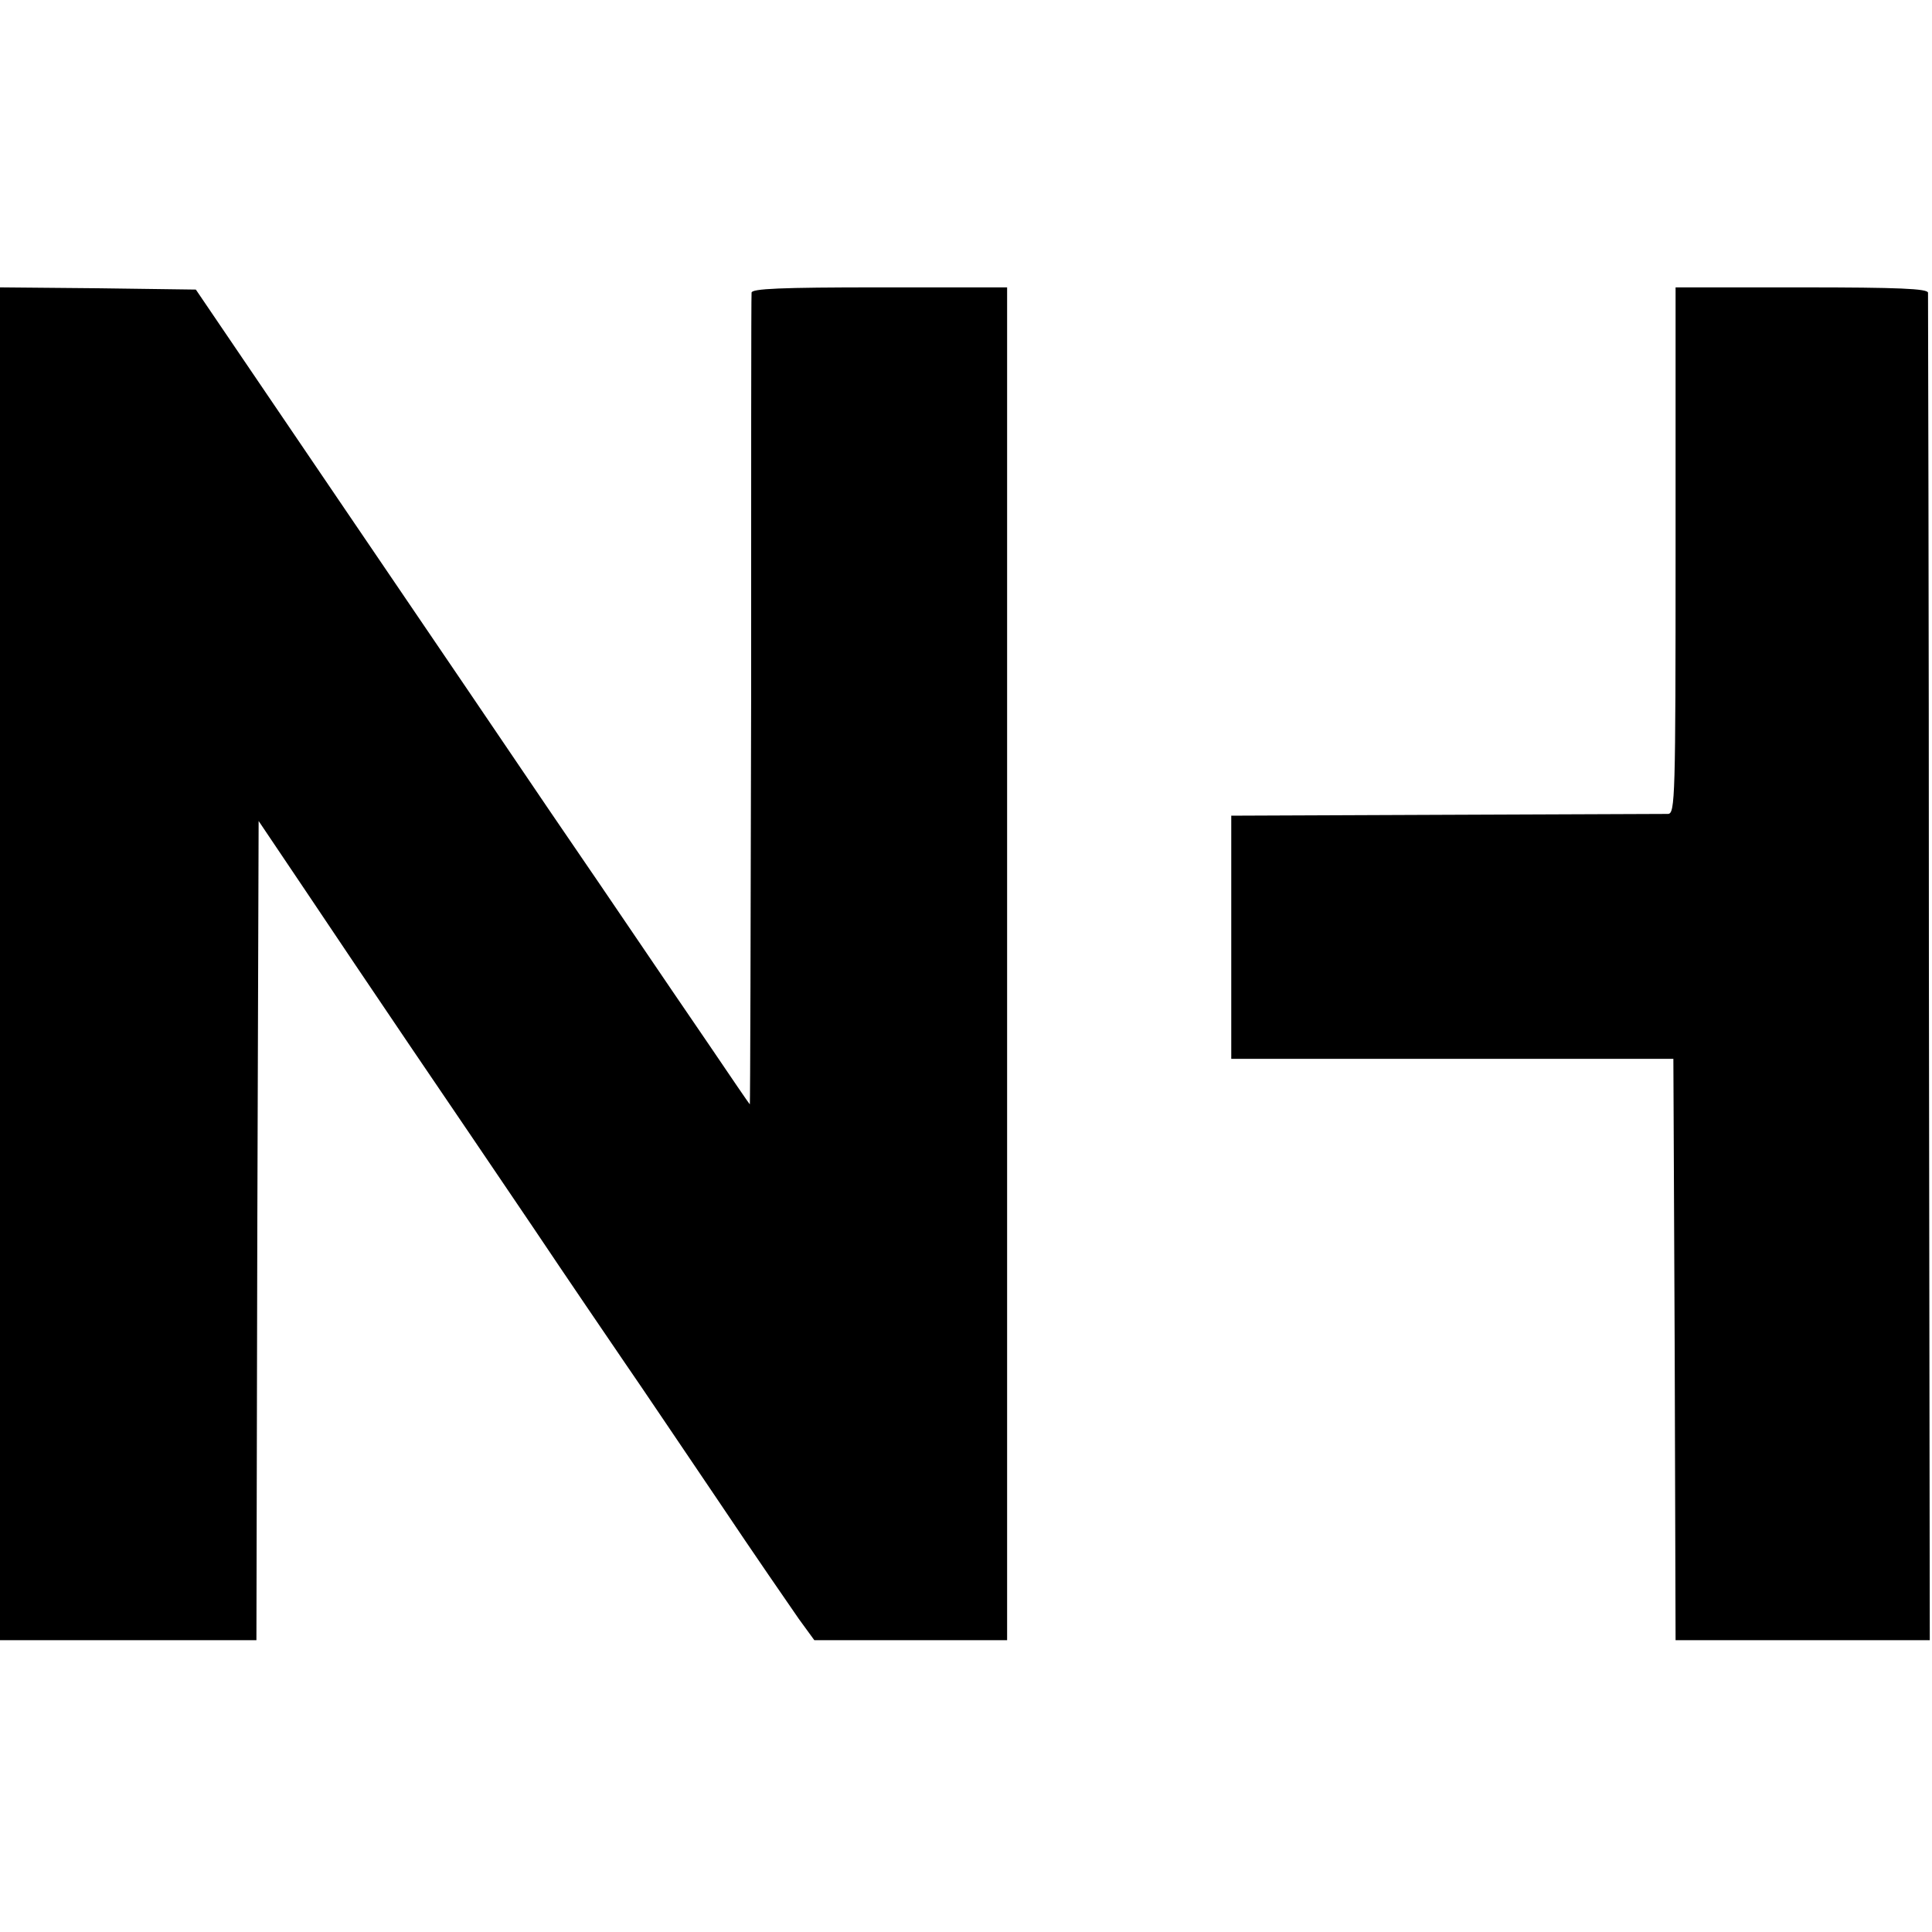
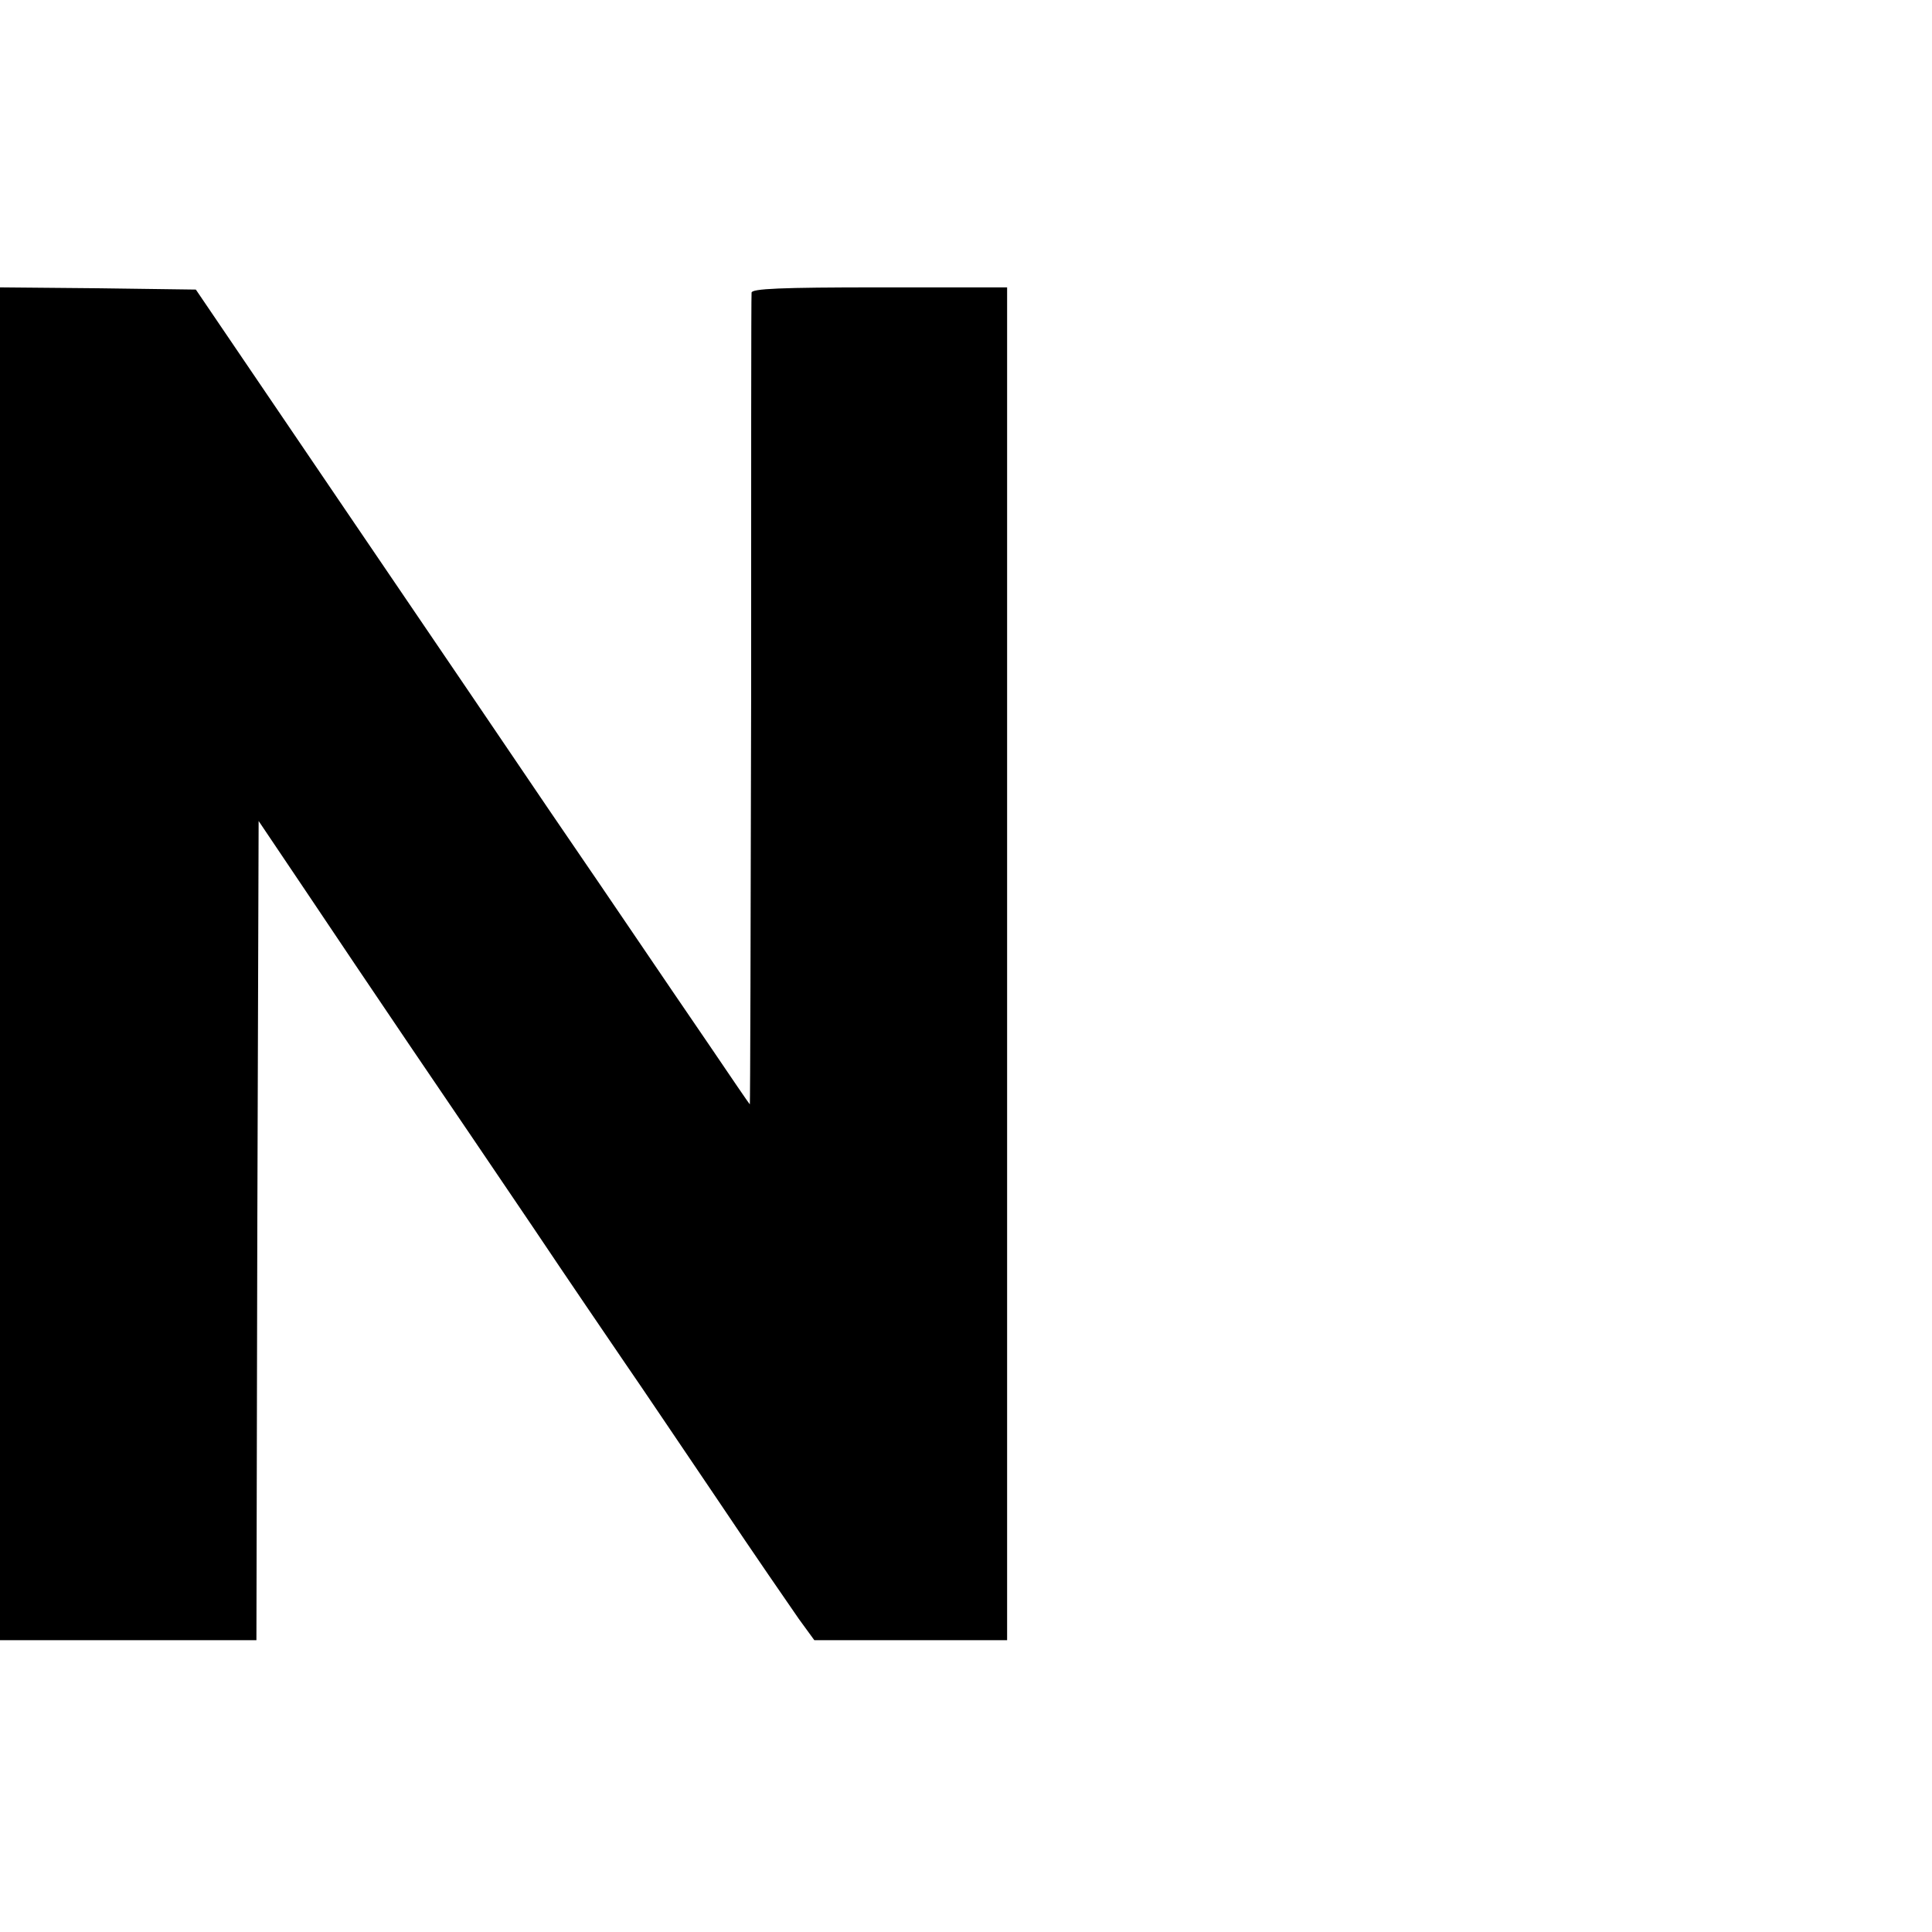
<svg xmlns="http://www.w3.org/2000/svg" version="1.0" width="437pt" height="437pt" viewBox="0 0 437 437" preserveAspectRatio="xMidYMid meet">
  <g transform="translate(0,437) scale(0.1,-0.1)" fill="#000000" stroke="none">
    <path d="M0 2190 l0 -1530 290 0 290 0 2 926 3 927 107 -159 c58 -87 164 -244 235 -349 71 -104 196 -289 278 -410 81 -121 176 -260 210 -310 34 -49 128 -189 210 -310 81 -121 164 -241 182 -267 l35 -48 218 0 218 0 0 1530 0 1530 -289 0 c-224 0 -289 -3 -289 -12 -1 -7 -1 -424 -1 -926 -1 -503 -2 -912 -3 -910 -2 2 -43 62 -91 133 -49 72 -121 177 -160 235 -39 58 -130 191 -201 295 -71 105 -280 413 -465 685 l-336 495 -222 3 -221 2 0 -1530z" />
-     <path d="M3790 3125 c0 -560 -1 -595 -17 -596 -10 0 -236 -1 -503 -2 l-485 -2 0 -275 0 -275 500 0 500 0 3 -658 2 -657 288 0 287 0 -2 1518 c0 834 -2 1523 -2 1530 -1 9 -65 12 -286 12 l-285 0 0 -595z" />
  </g>
</svg>